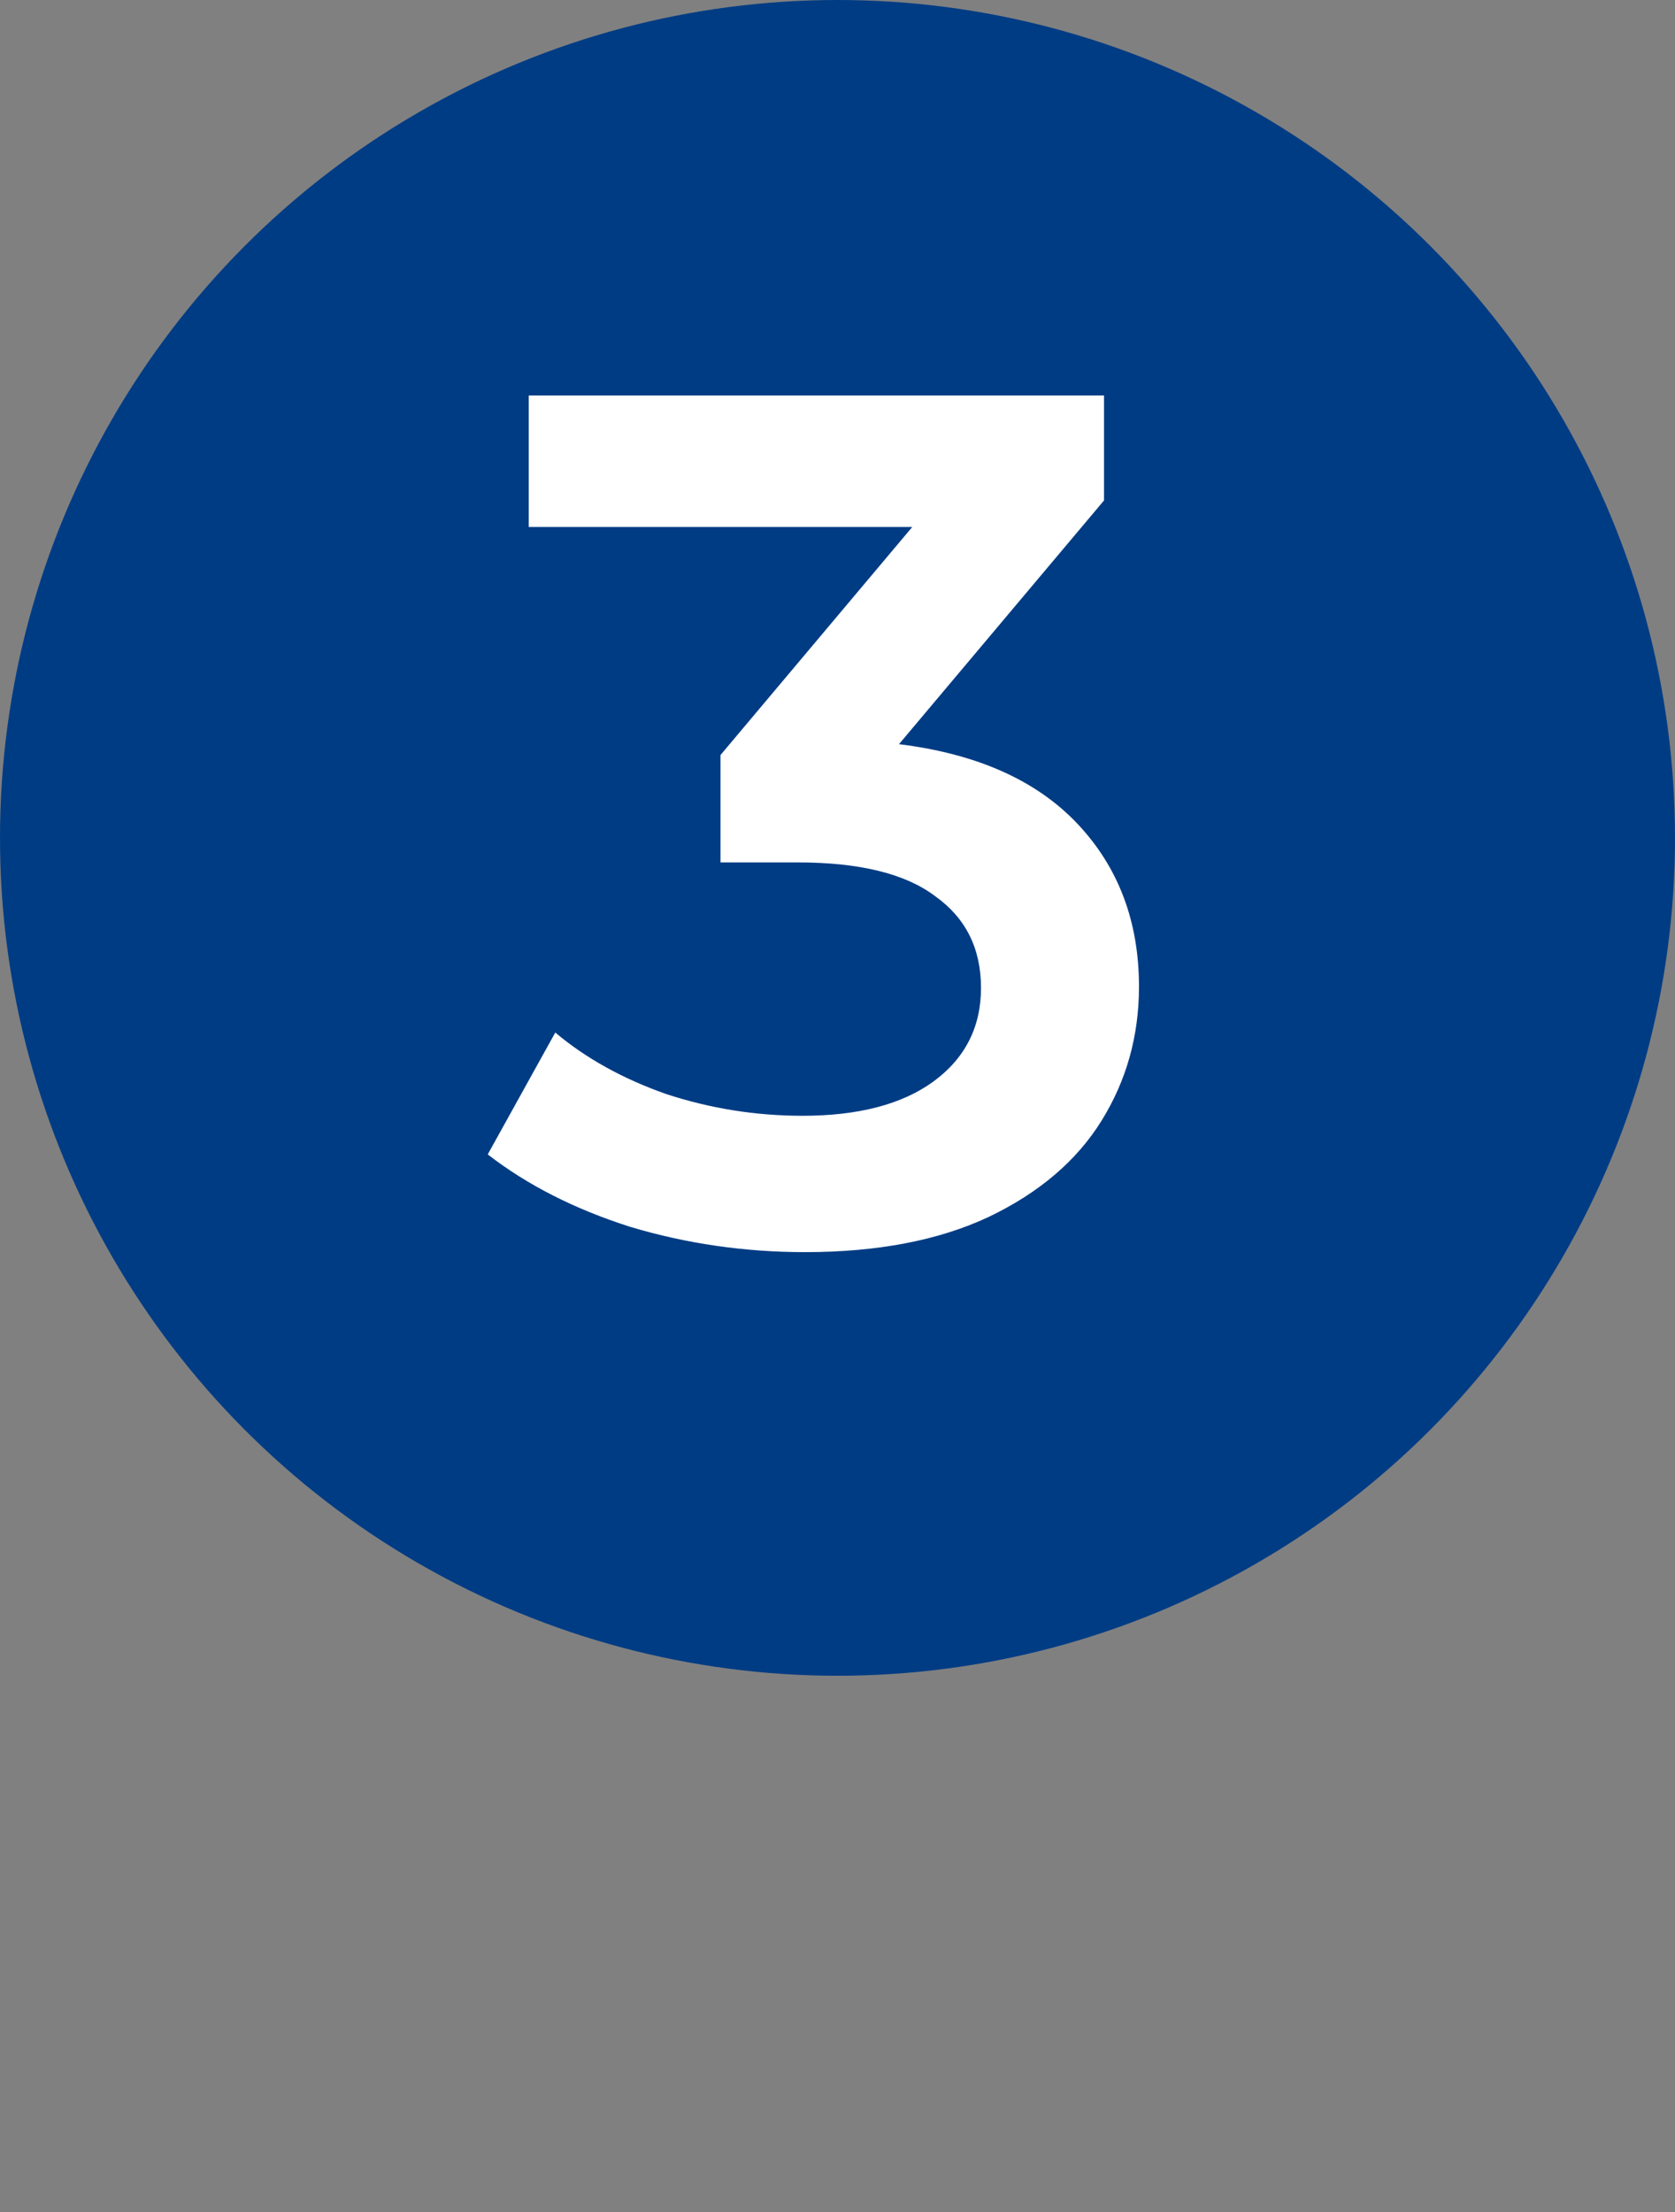
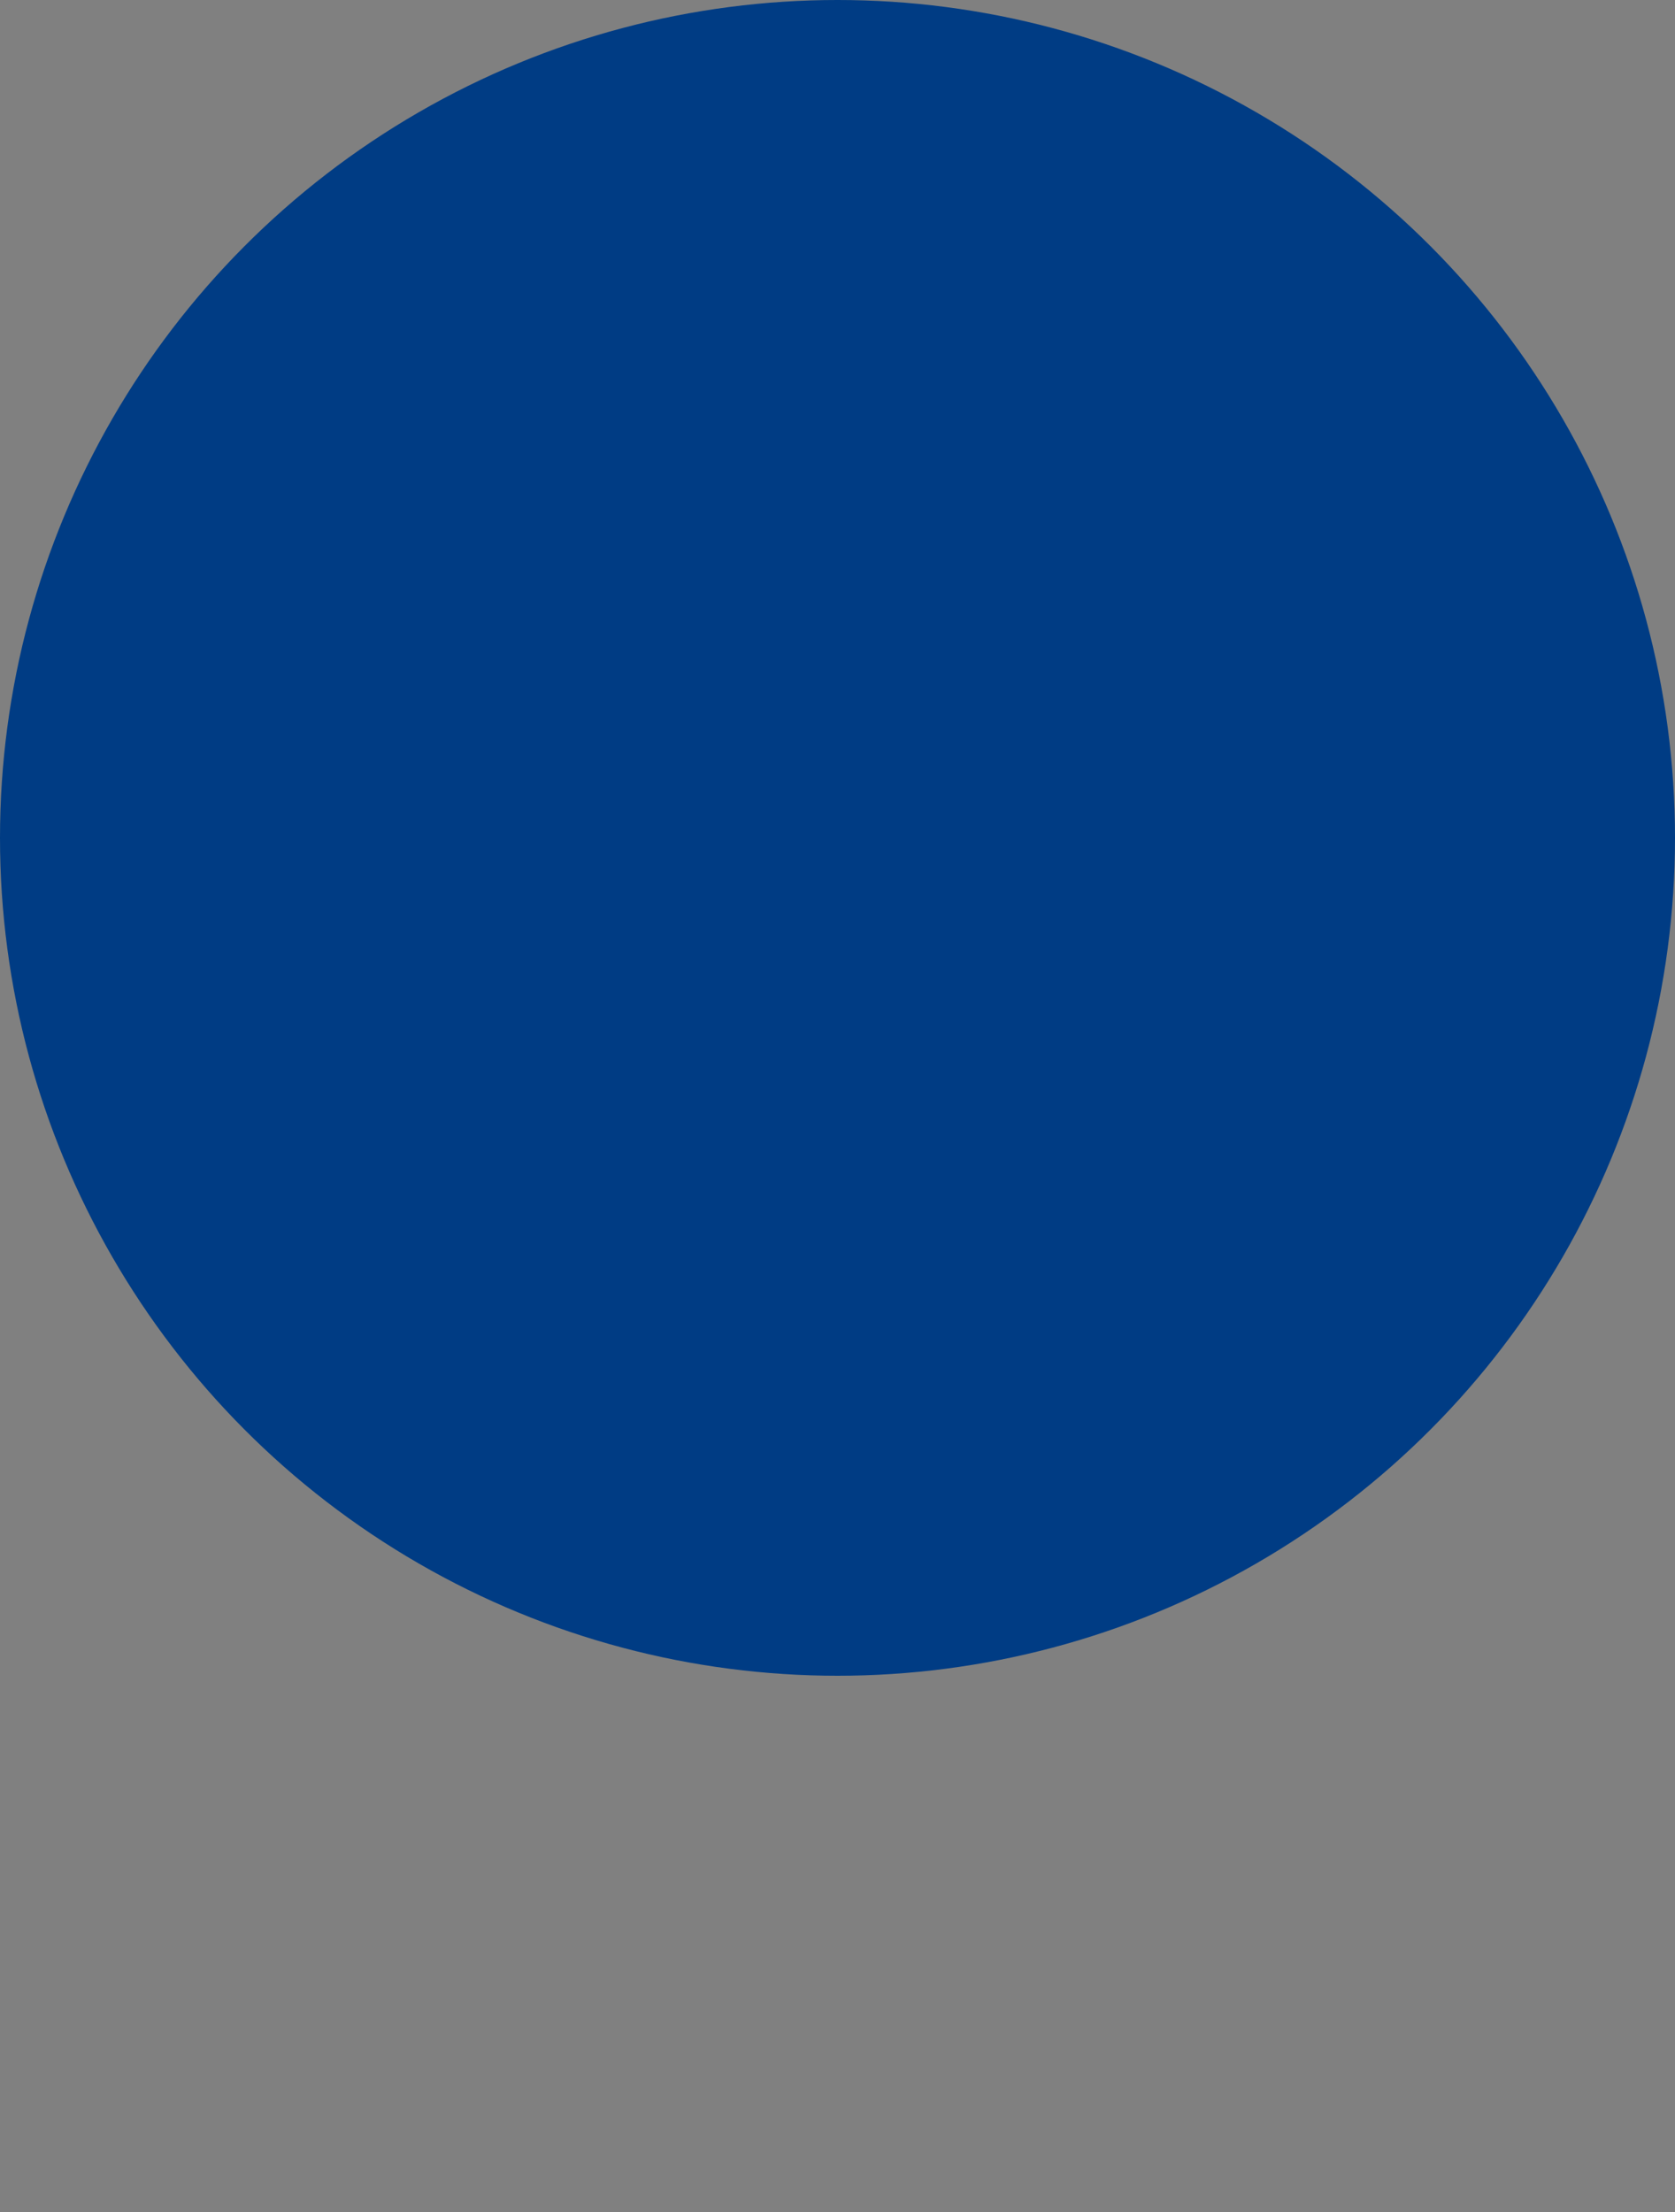
<svg xmlns="http://www.w3.org/2000/svg" width="100" height="132" viewBox="0 0 100 132" fill="none">
  <rect x="0" y="0" width="100" height="132" fill="#808080" stroke="none" />
  <circle cx="50" cy="50" r="50" fill="#003C84" />
-   <path d="M53.671 44.408C58.327 44.984 61.879 46.568 64.327 49.16C66.775 51.752 67.999 54.992 67.999 58.88C67.999 61.808 67.255 64.472 65.767 66.872C64.279 69.272 62.023 71.192 58.999 72.632C56.023 74.024 52.375 74.72 48.055 74.72C44.455 74.72 40.975 74.216 37.615 73.208C34.303 72.152 31.471 70.712 29.119 68.888L33.151 61.616C34.975 63.152 37.183 64.376 39.775 65.288C42.415 66.152 45.127 66.584 47.911 66.584C51.223 66.584 53.815 65.912 55.687 64.568C57.607 63.176 58.567 61.304 58.567 58.952C58.567 56.6 57.655 54.776 55.831 53.48C54.055 52.136 51.319 51.464 47.623 51.464H43.015V45.056L54.463 31.448H31.567V23.6H65.911V29.864L53.671 44.408Z" fill="white" />
</svg>